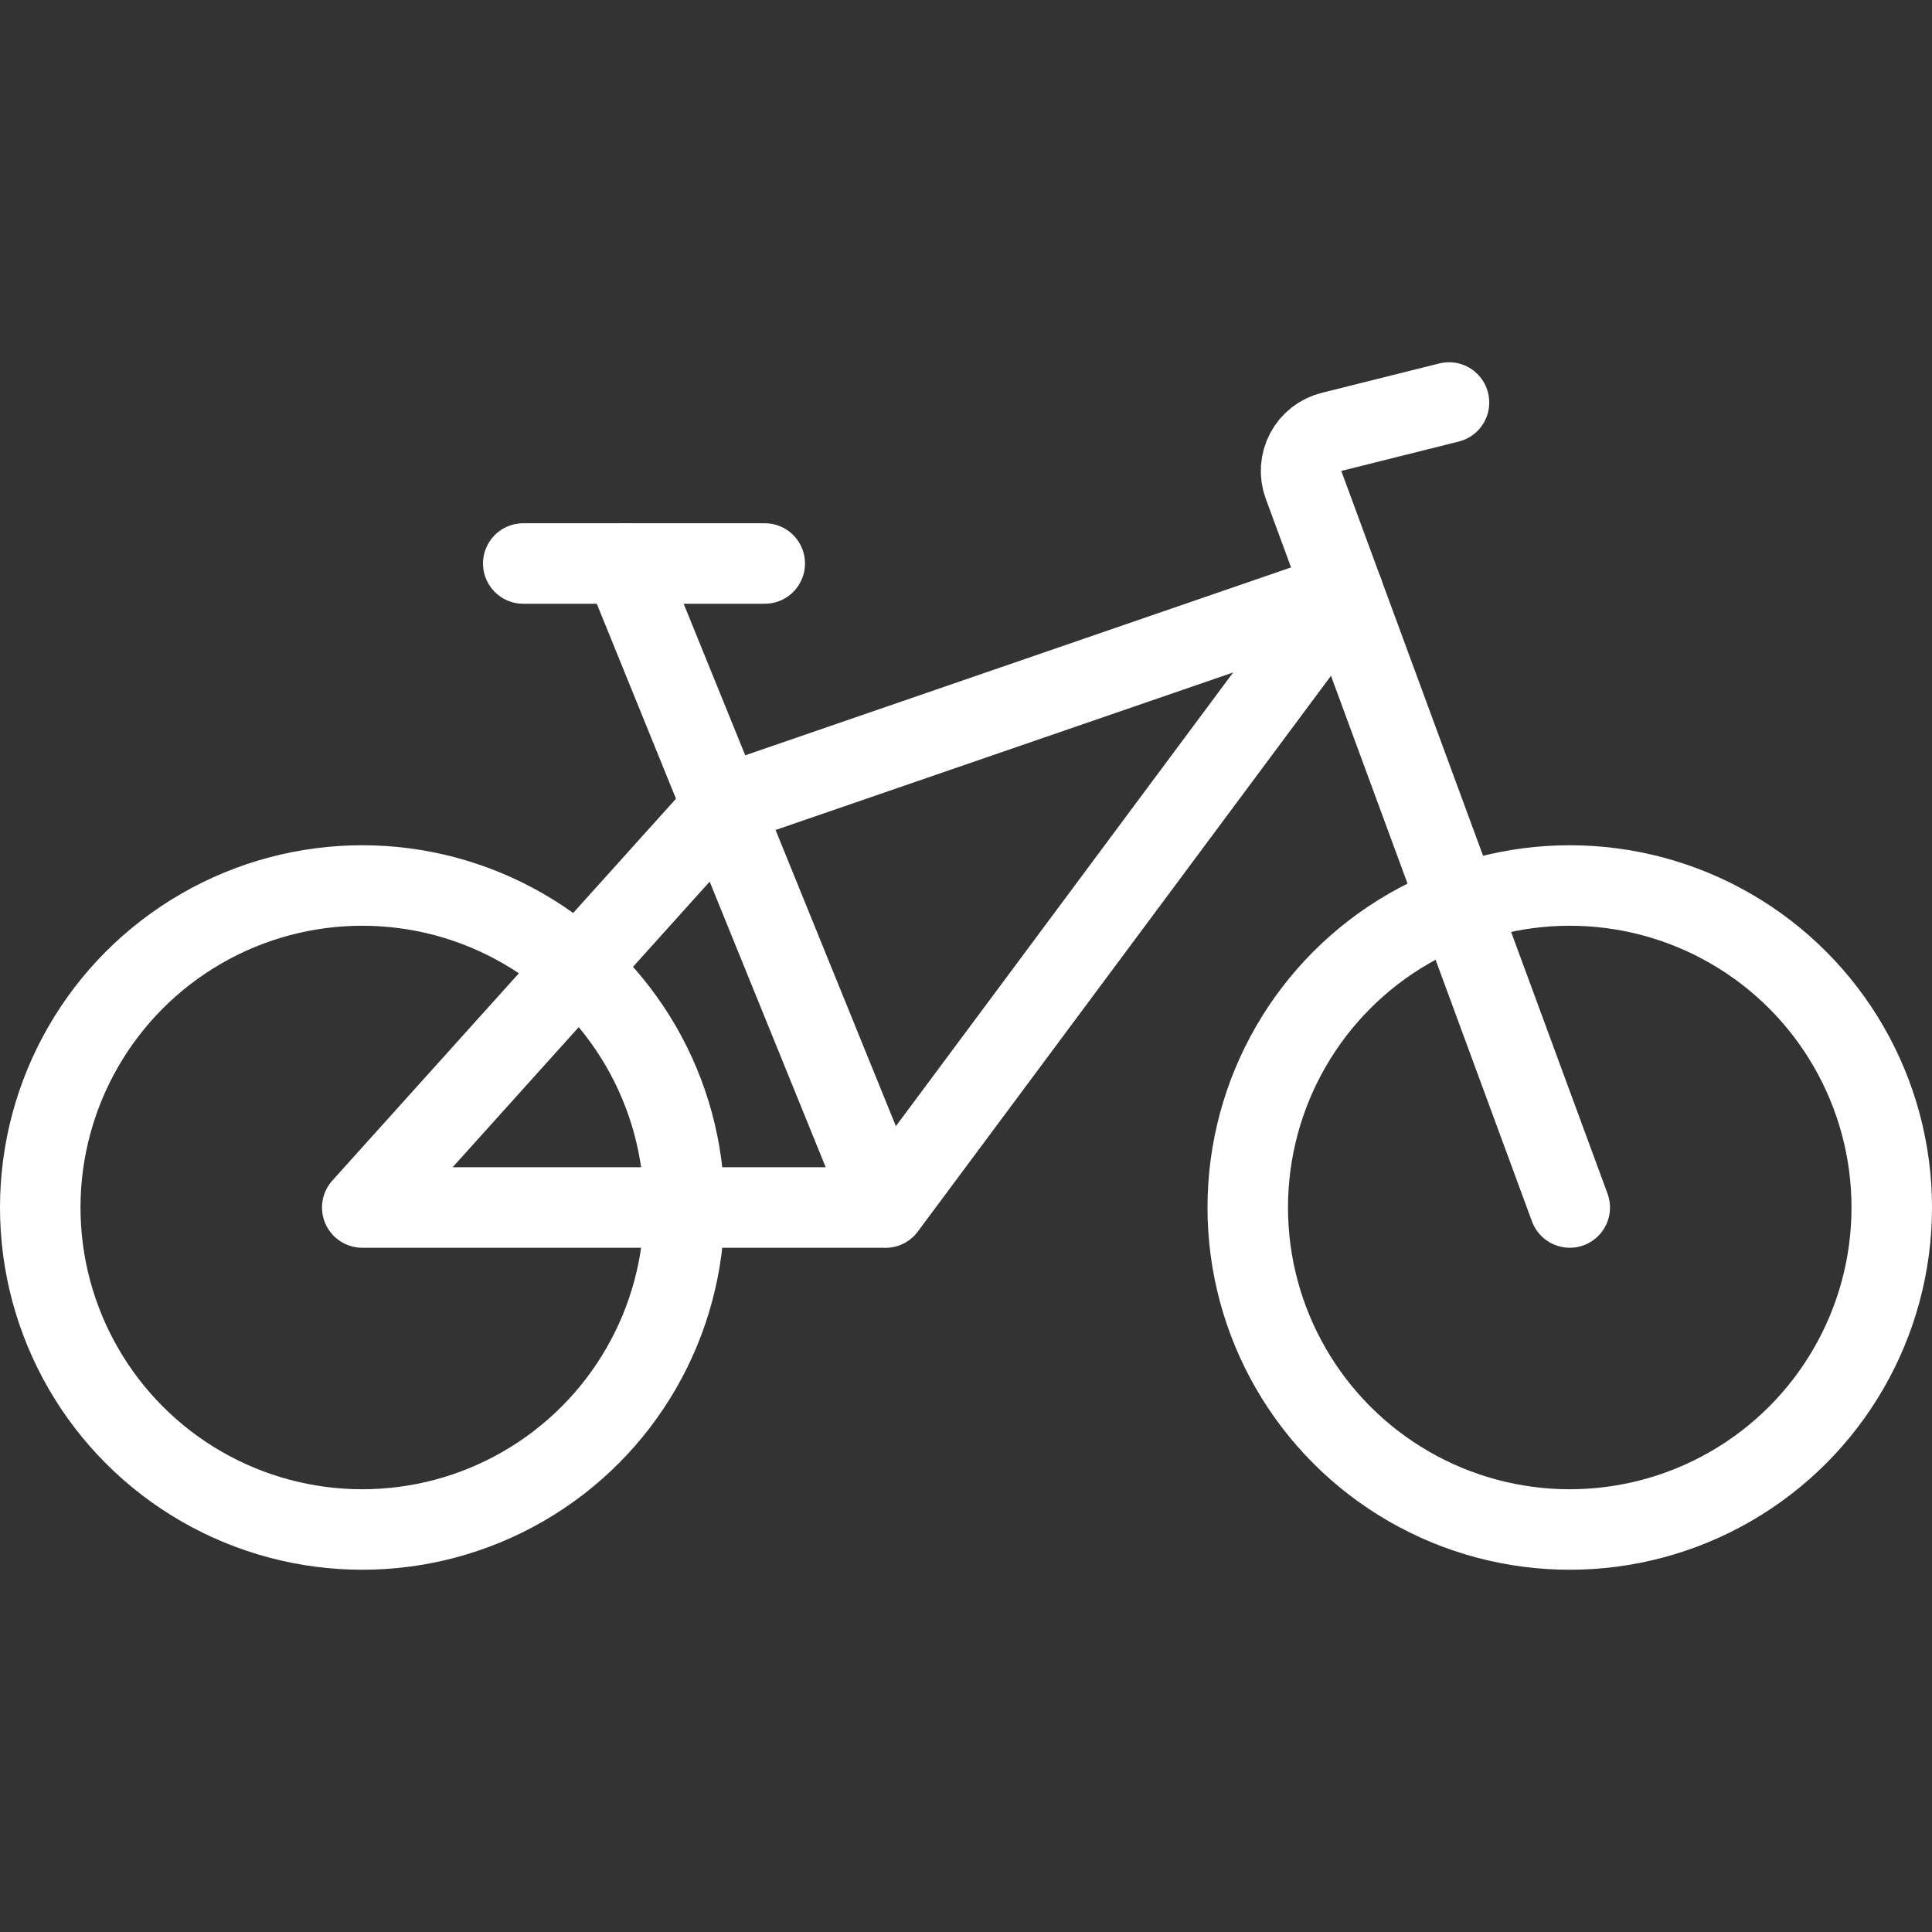
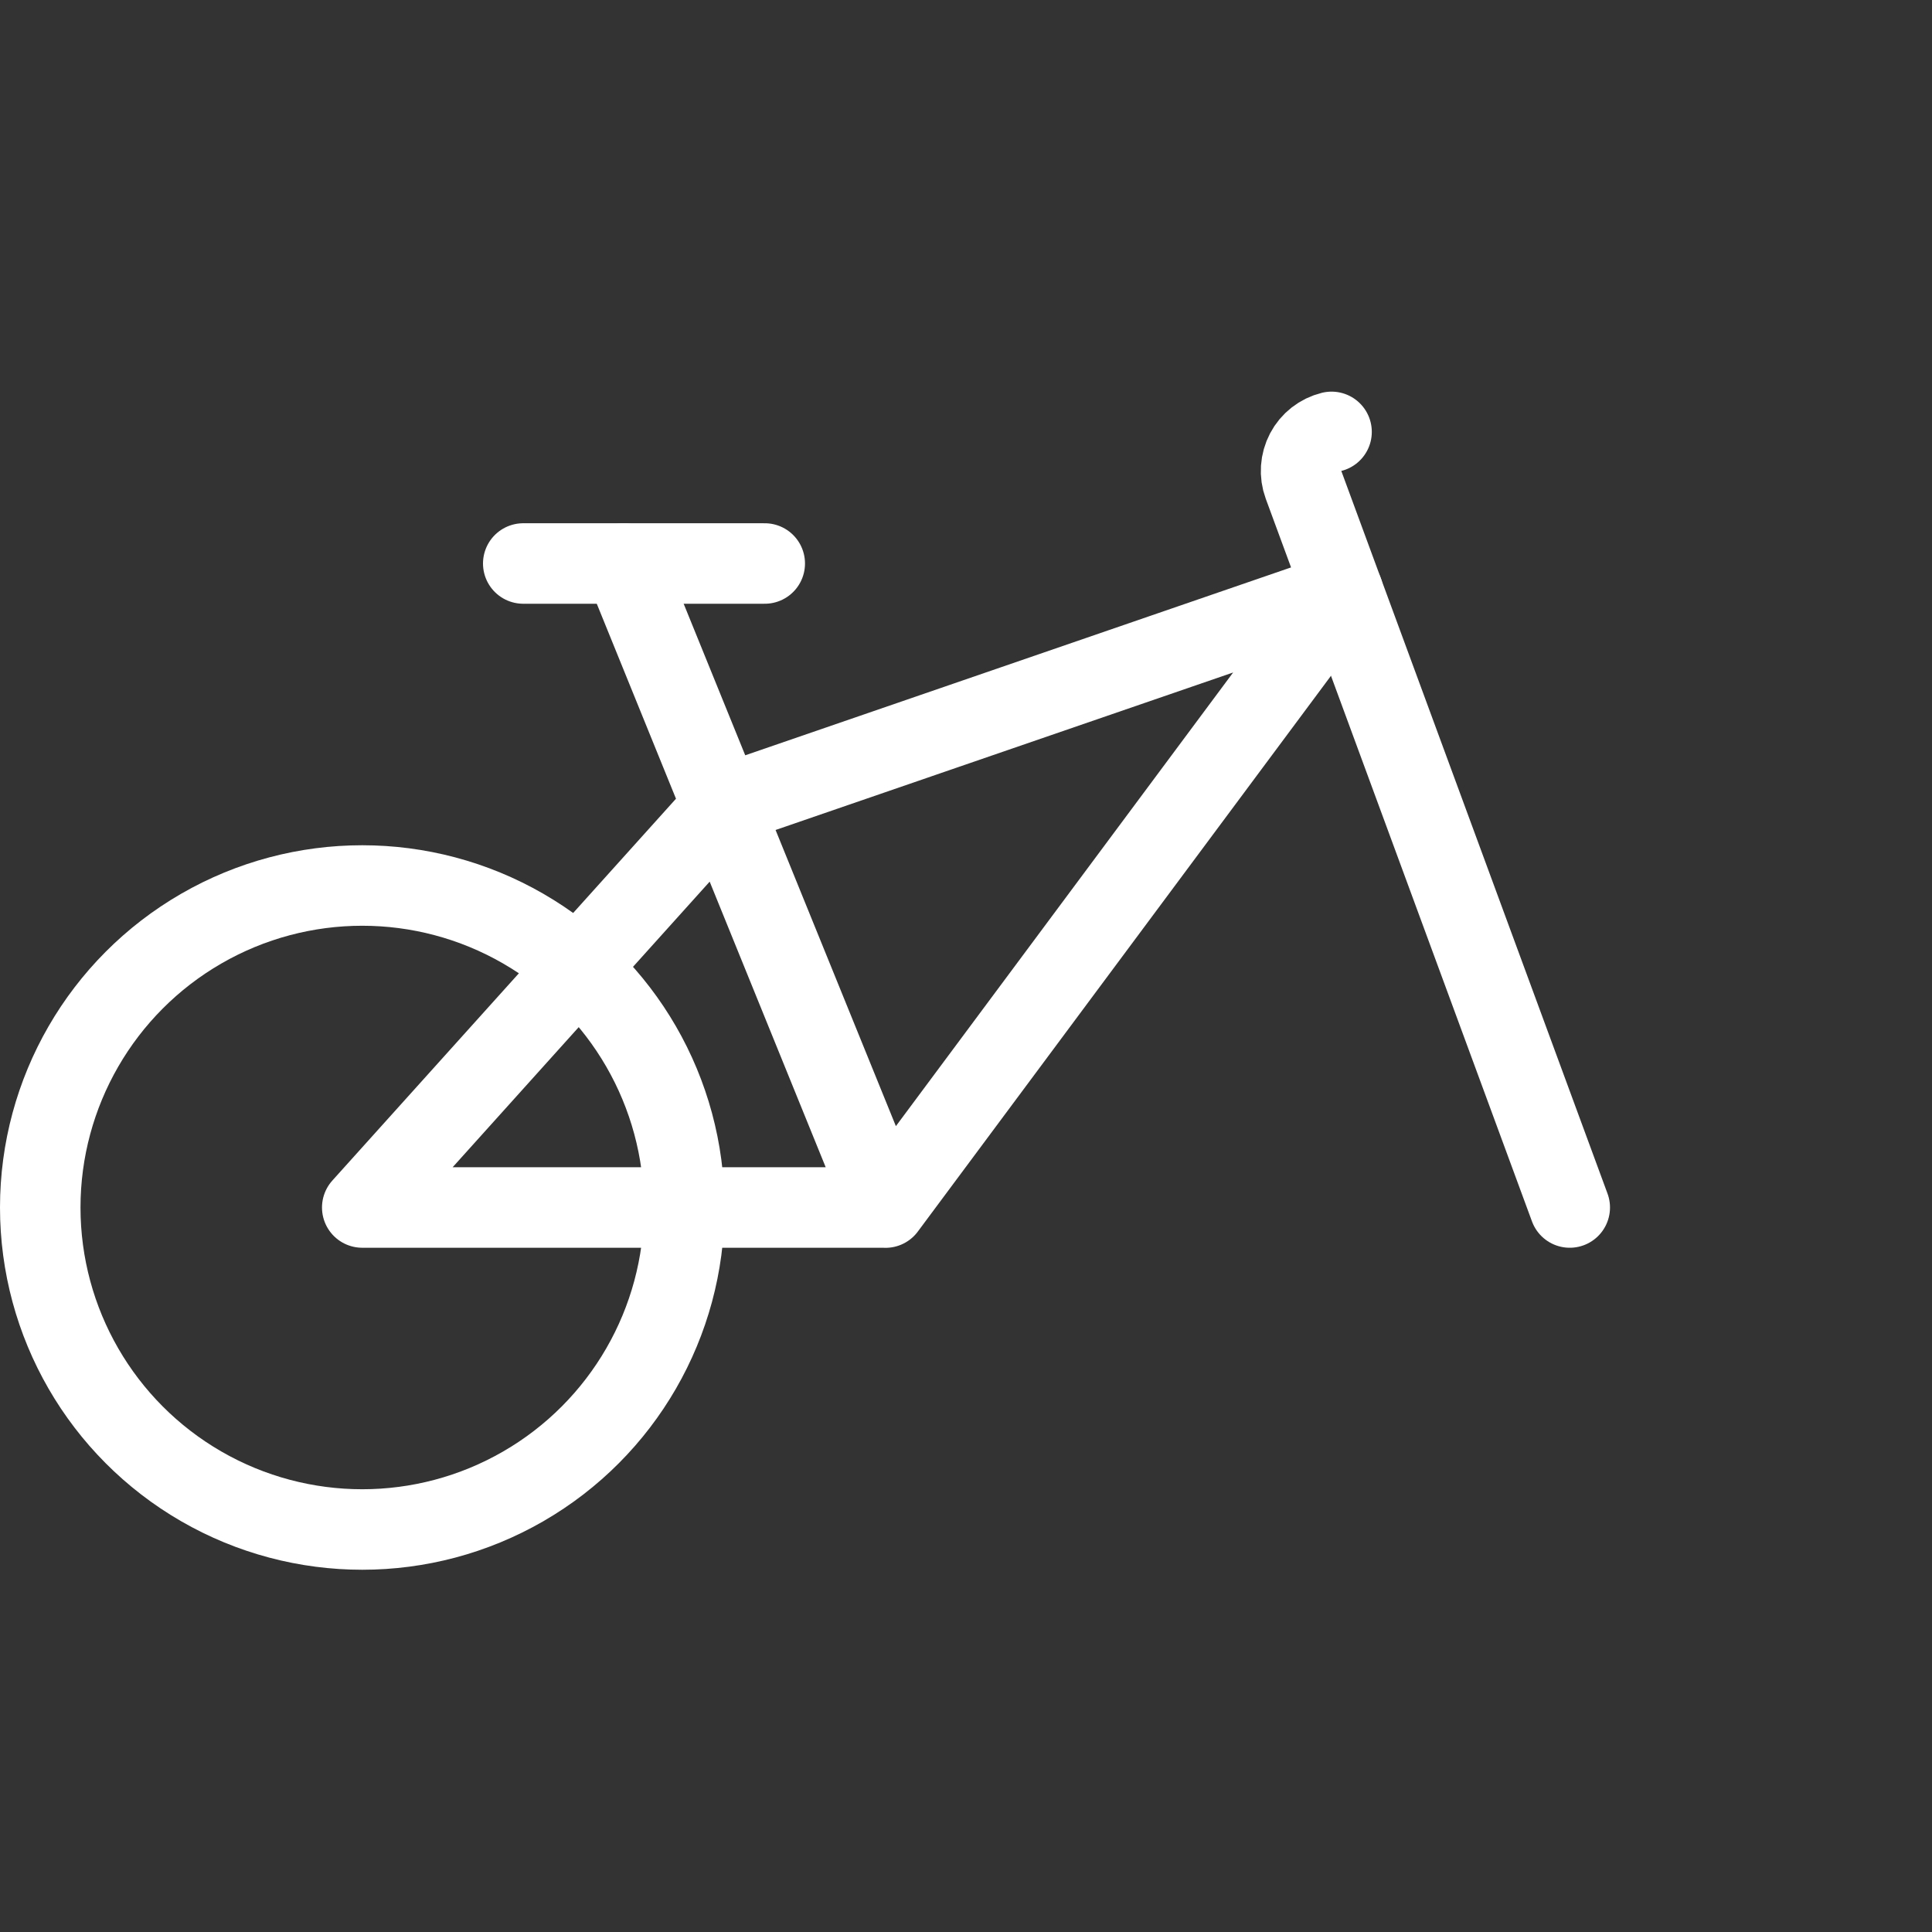
<svg xmlns="http://www.w3.org/2000/svg" height="24" viewBox="0 0 24 24" width="24">
  <rect x="0" y="0" width="24" height="24" fill="#333333" stroke="none" />
  <g fill="none" fill-rule="evenodd" stroke="#fff" stroke-linecap="round" stroke-linejoin="round" transform="translate(0 5)">
    <circle cx="4.5" cy="10" r="4" />
-     <circle cx="19.5" cy="10" r="4" />
    <path d="m11 10.001 5.684-7.646-7.684 2.645-4.5 5h6.5l-3.25-8" />
-     <path d="m19.5 10-3.307-8.977c-.049-.133-.039-.281.027-.407.066-.126.183-.217.321-.251l1.459-.365" />
+     <path d="m19.5 10-3.307-8.977c-.049-.133-.039-.281.027-.407.066-.126.183-.217.321-.251" />
    <path d="m6.5 2h3" />
  </g>
</svg>